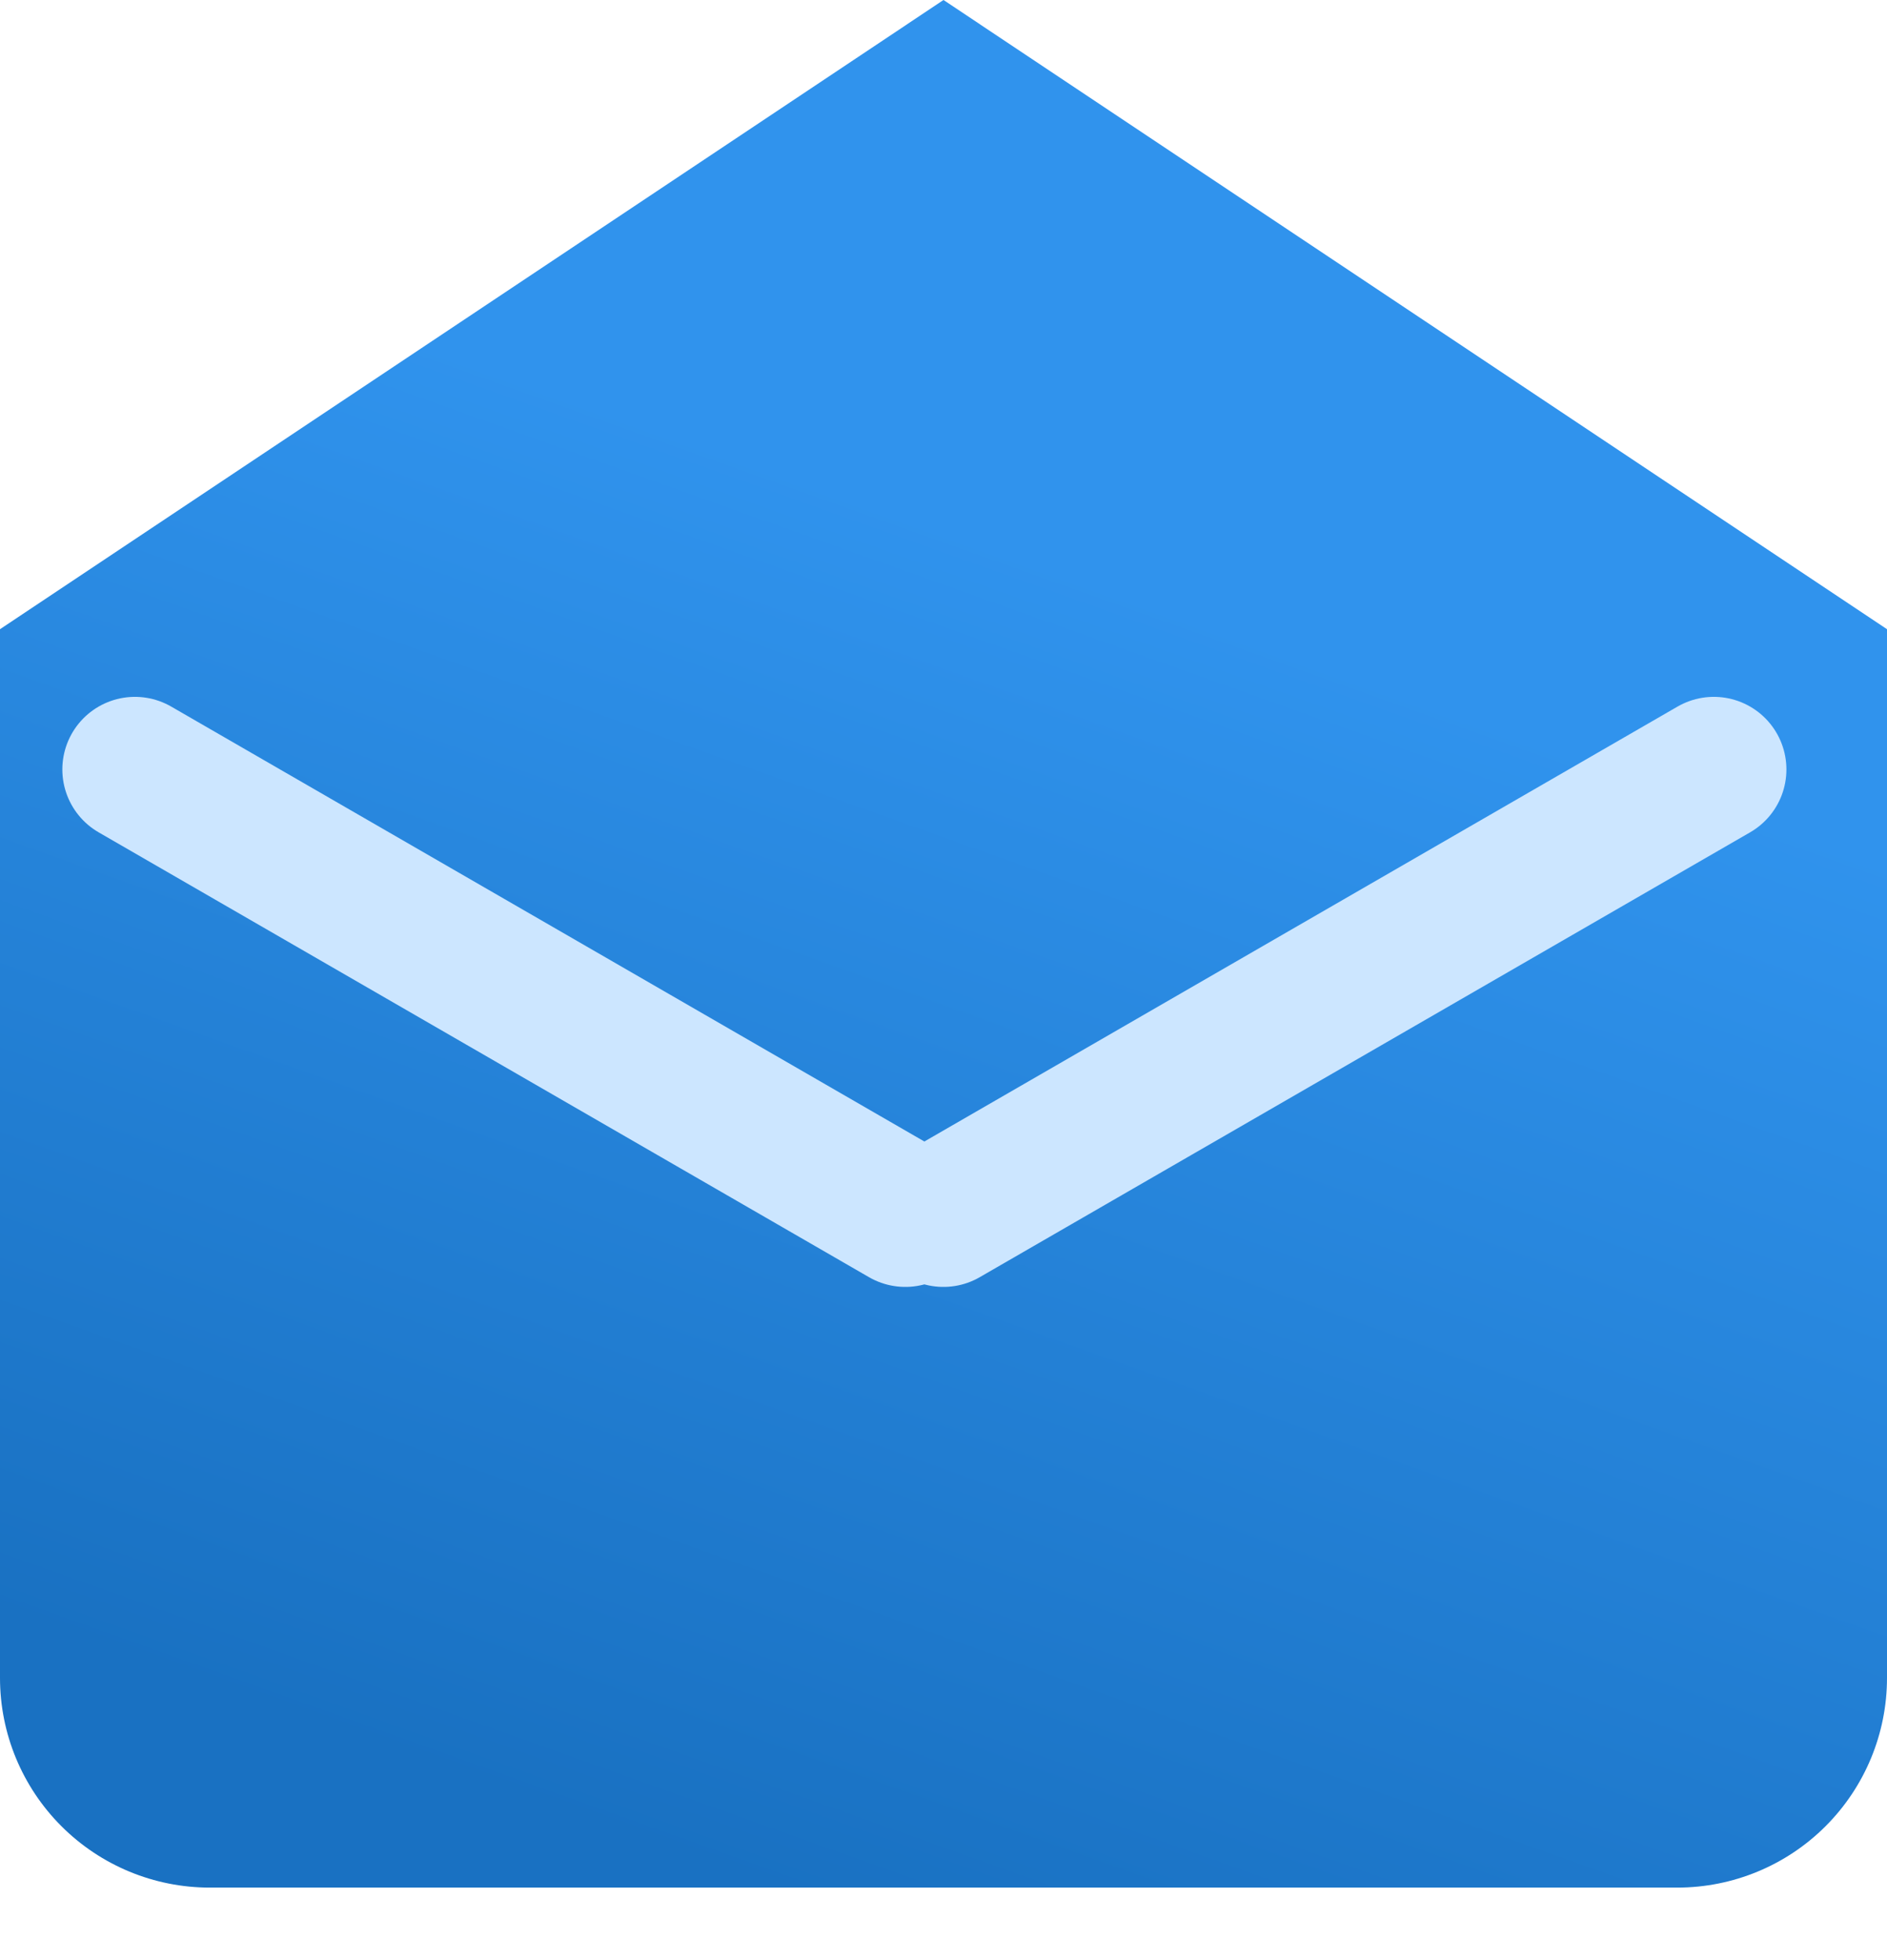
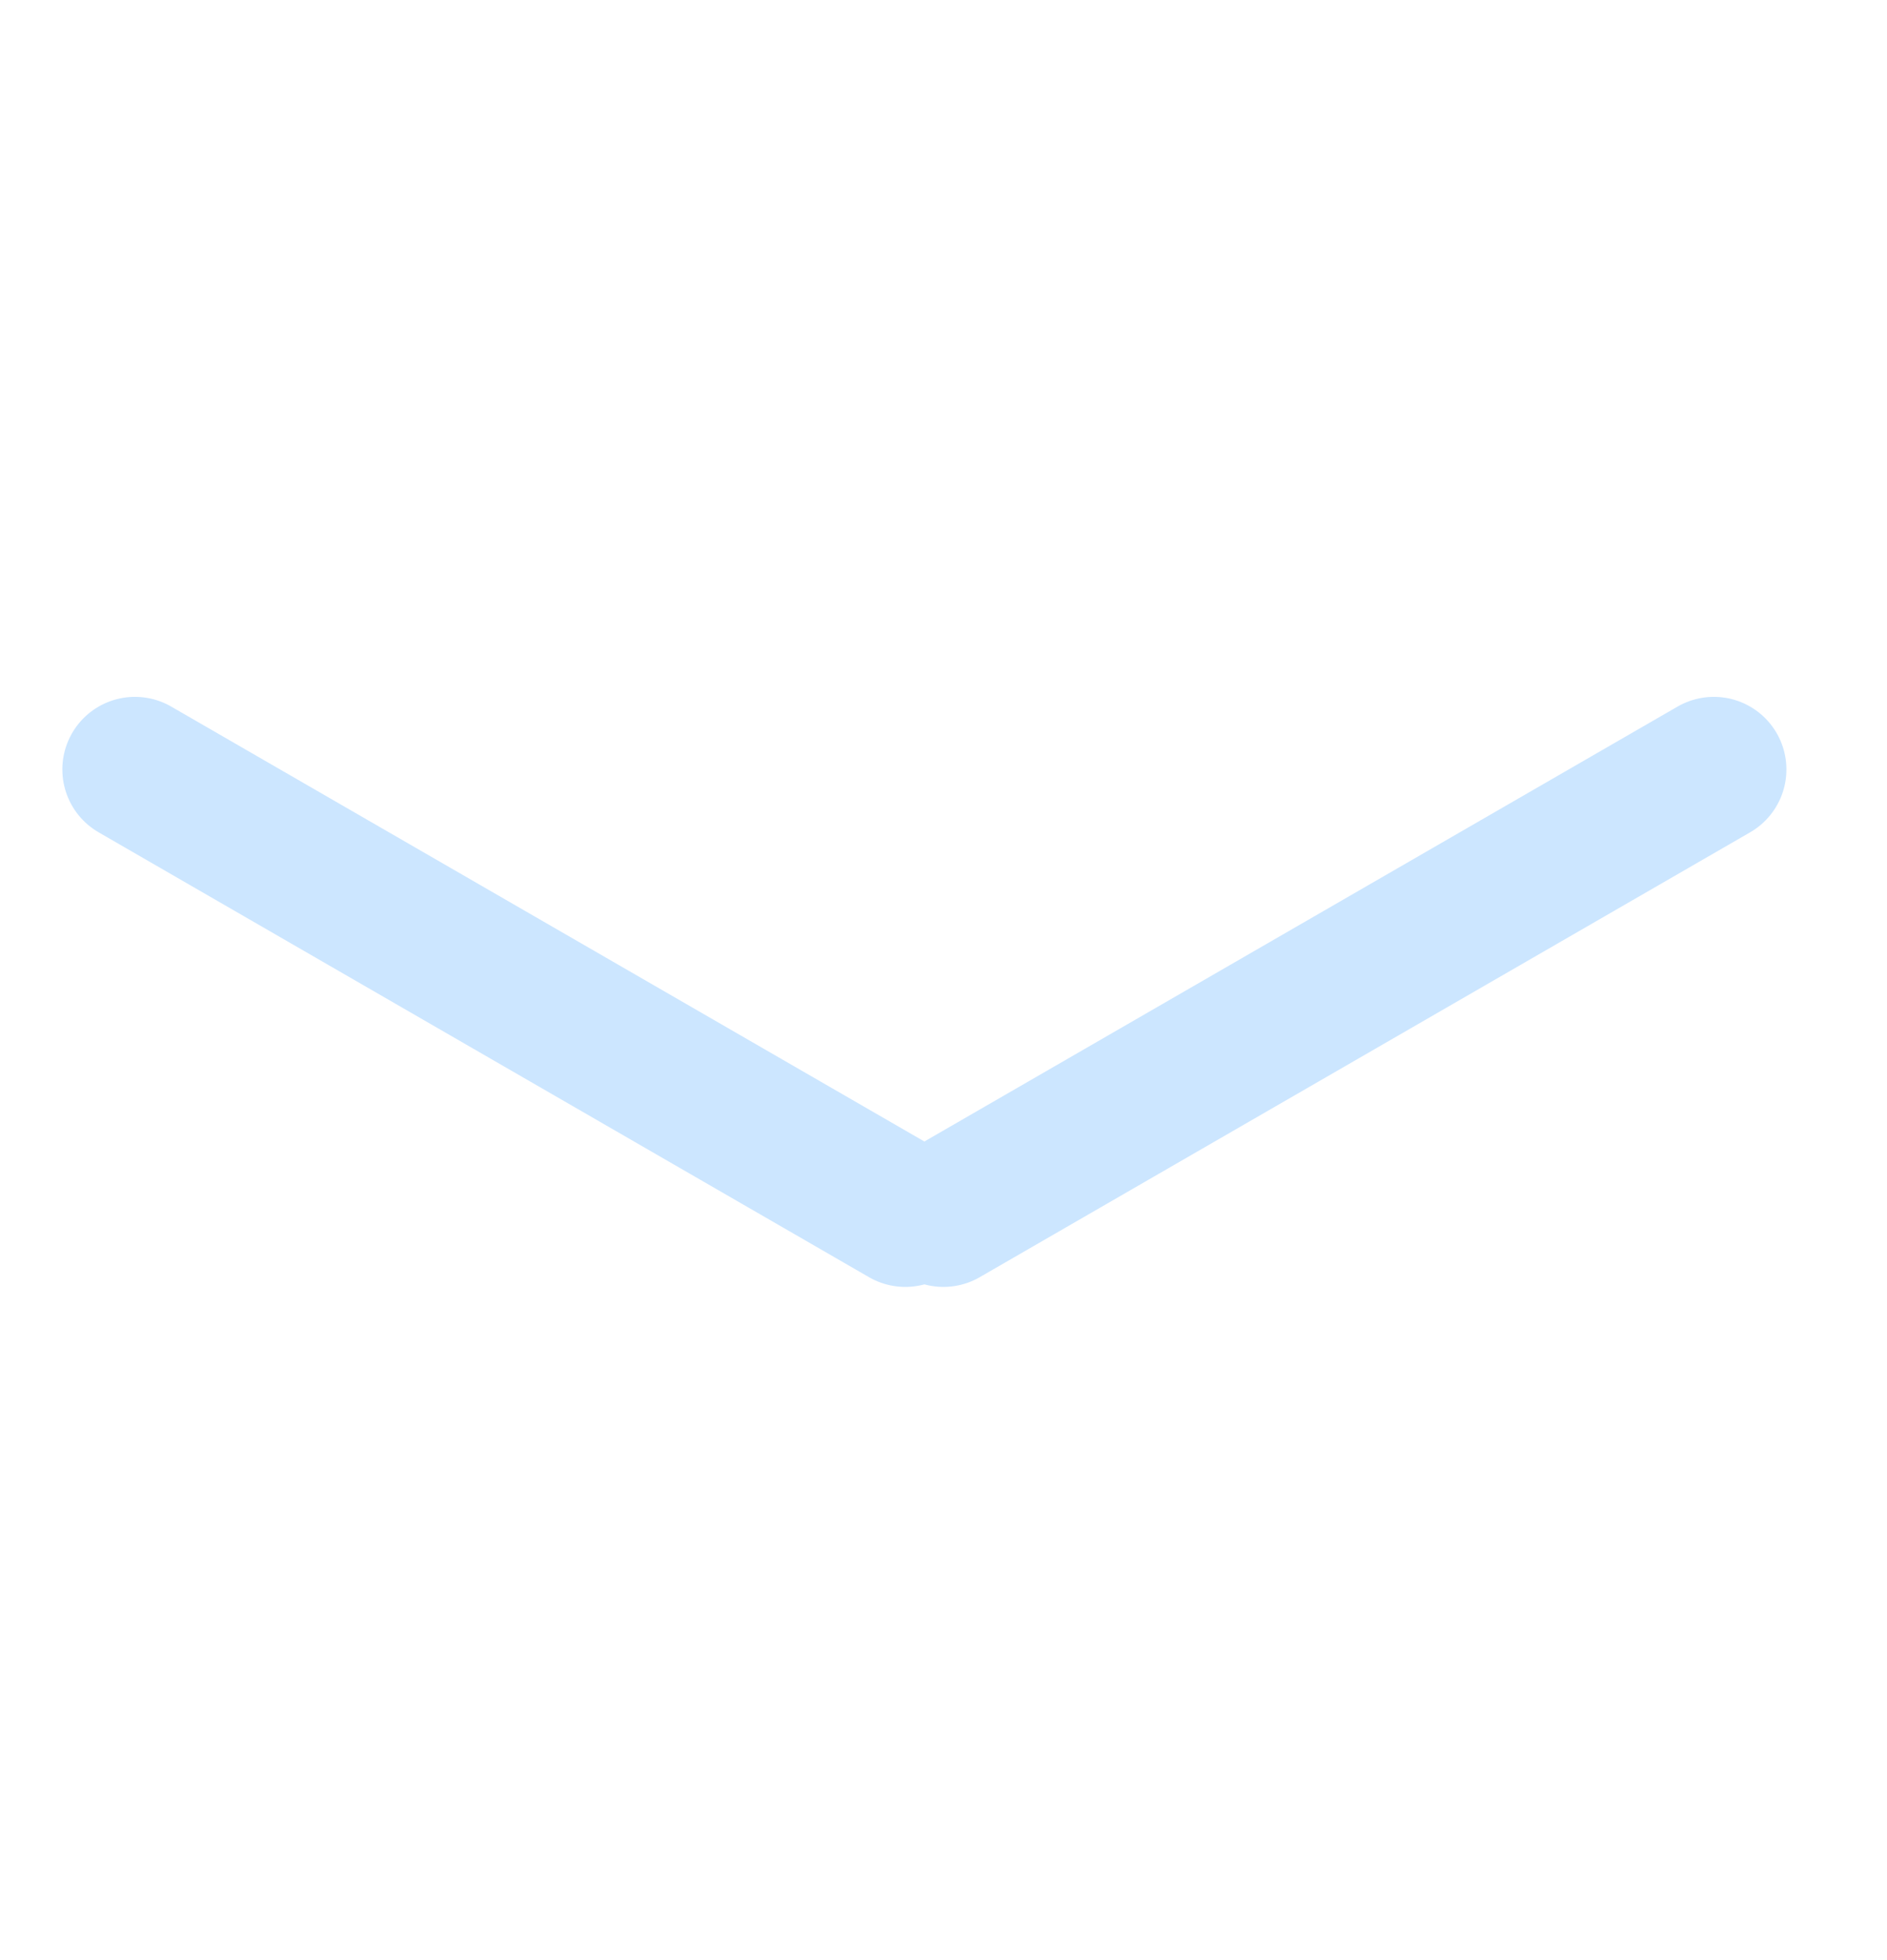
<svg xmlns="http://www.w3.org/2000/svg" width="26" height="27" viewBox="0 0 26 27" fill="none">
-   <path fill-rule="evenodd" clip-rule="evenodd" d="M0.002 8.668L0 8.667L13 0L26 8.667L25.998 8.668H26V23.113C26 23.879 25.696 24.613 25.154 25.155C24.612 25.697 23.877 26.001 23.111 26.001H2.889C2.123 26.001 1.388 25.697 0.846 25.155C0.304 24.613 0 23.879 0 23.113V8.668H0.002Z" fill="url(#paint0_linear)" />
  <path d="M12.999 16.727L23.614 10.599" stroke="#CCE6FF" stroke-width="2" stroke-linecap="round" stroke-linejoin="round" />
  <path d="M12.474 16.727L1.859 10.599" stroke="#CCE6FF" stroke-width="2" stroke-linecap="round" stroke-linejoin="round" />
  <defs>
    <linearGradient id="paint0_linear" x1="7.662" y1="24.998" x2="13.91" y2="7.504" gradientUnits="userSpaceOnUse">
      <stop stop-color="#1971C2" />
      <stop offset="1" stop-color="#3093ED" />
    </linearGradient>
  </defs>
</svg>